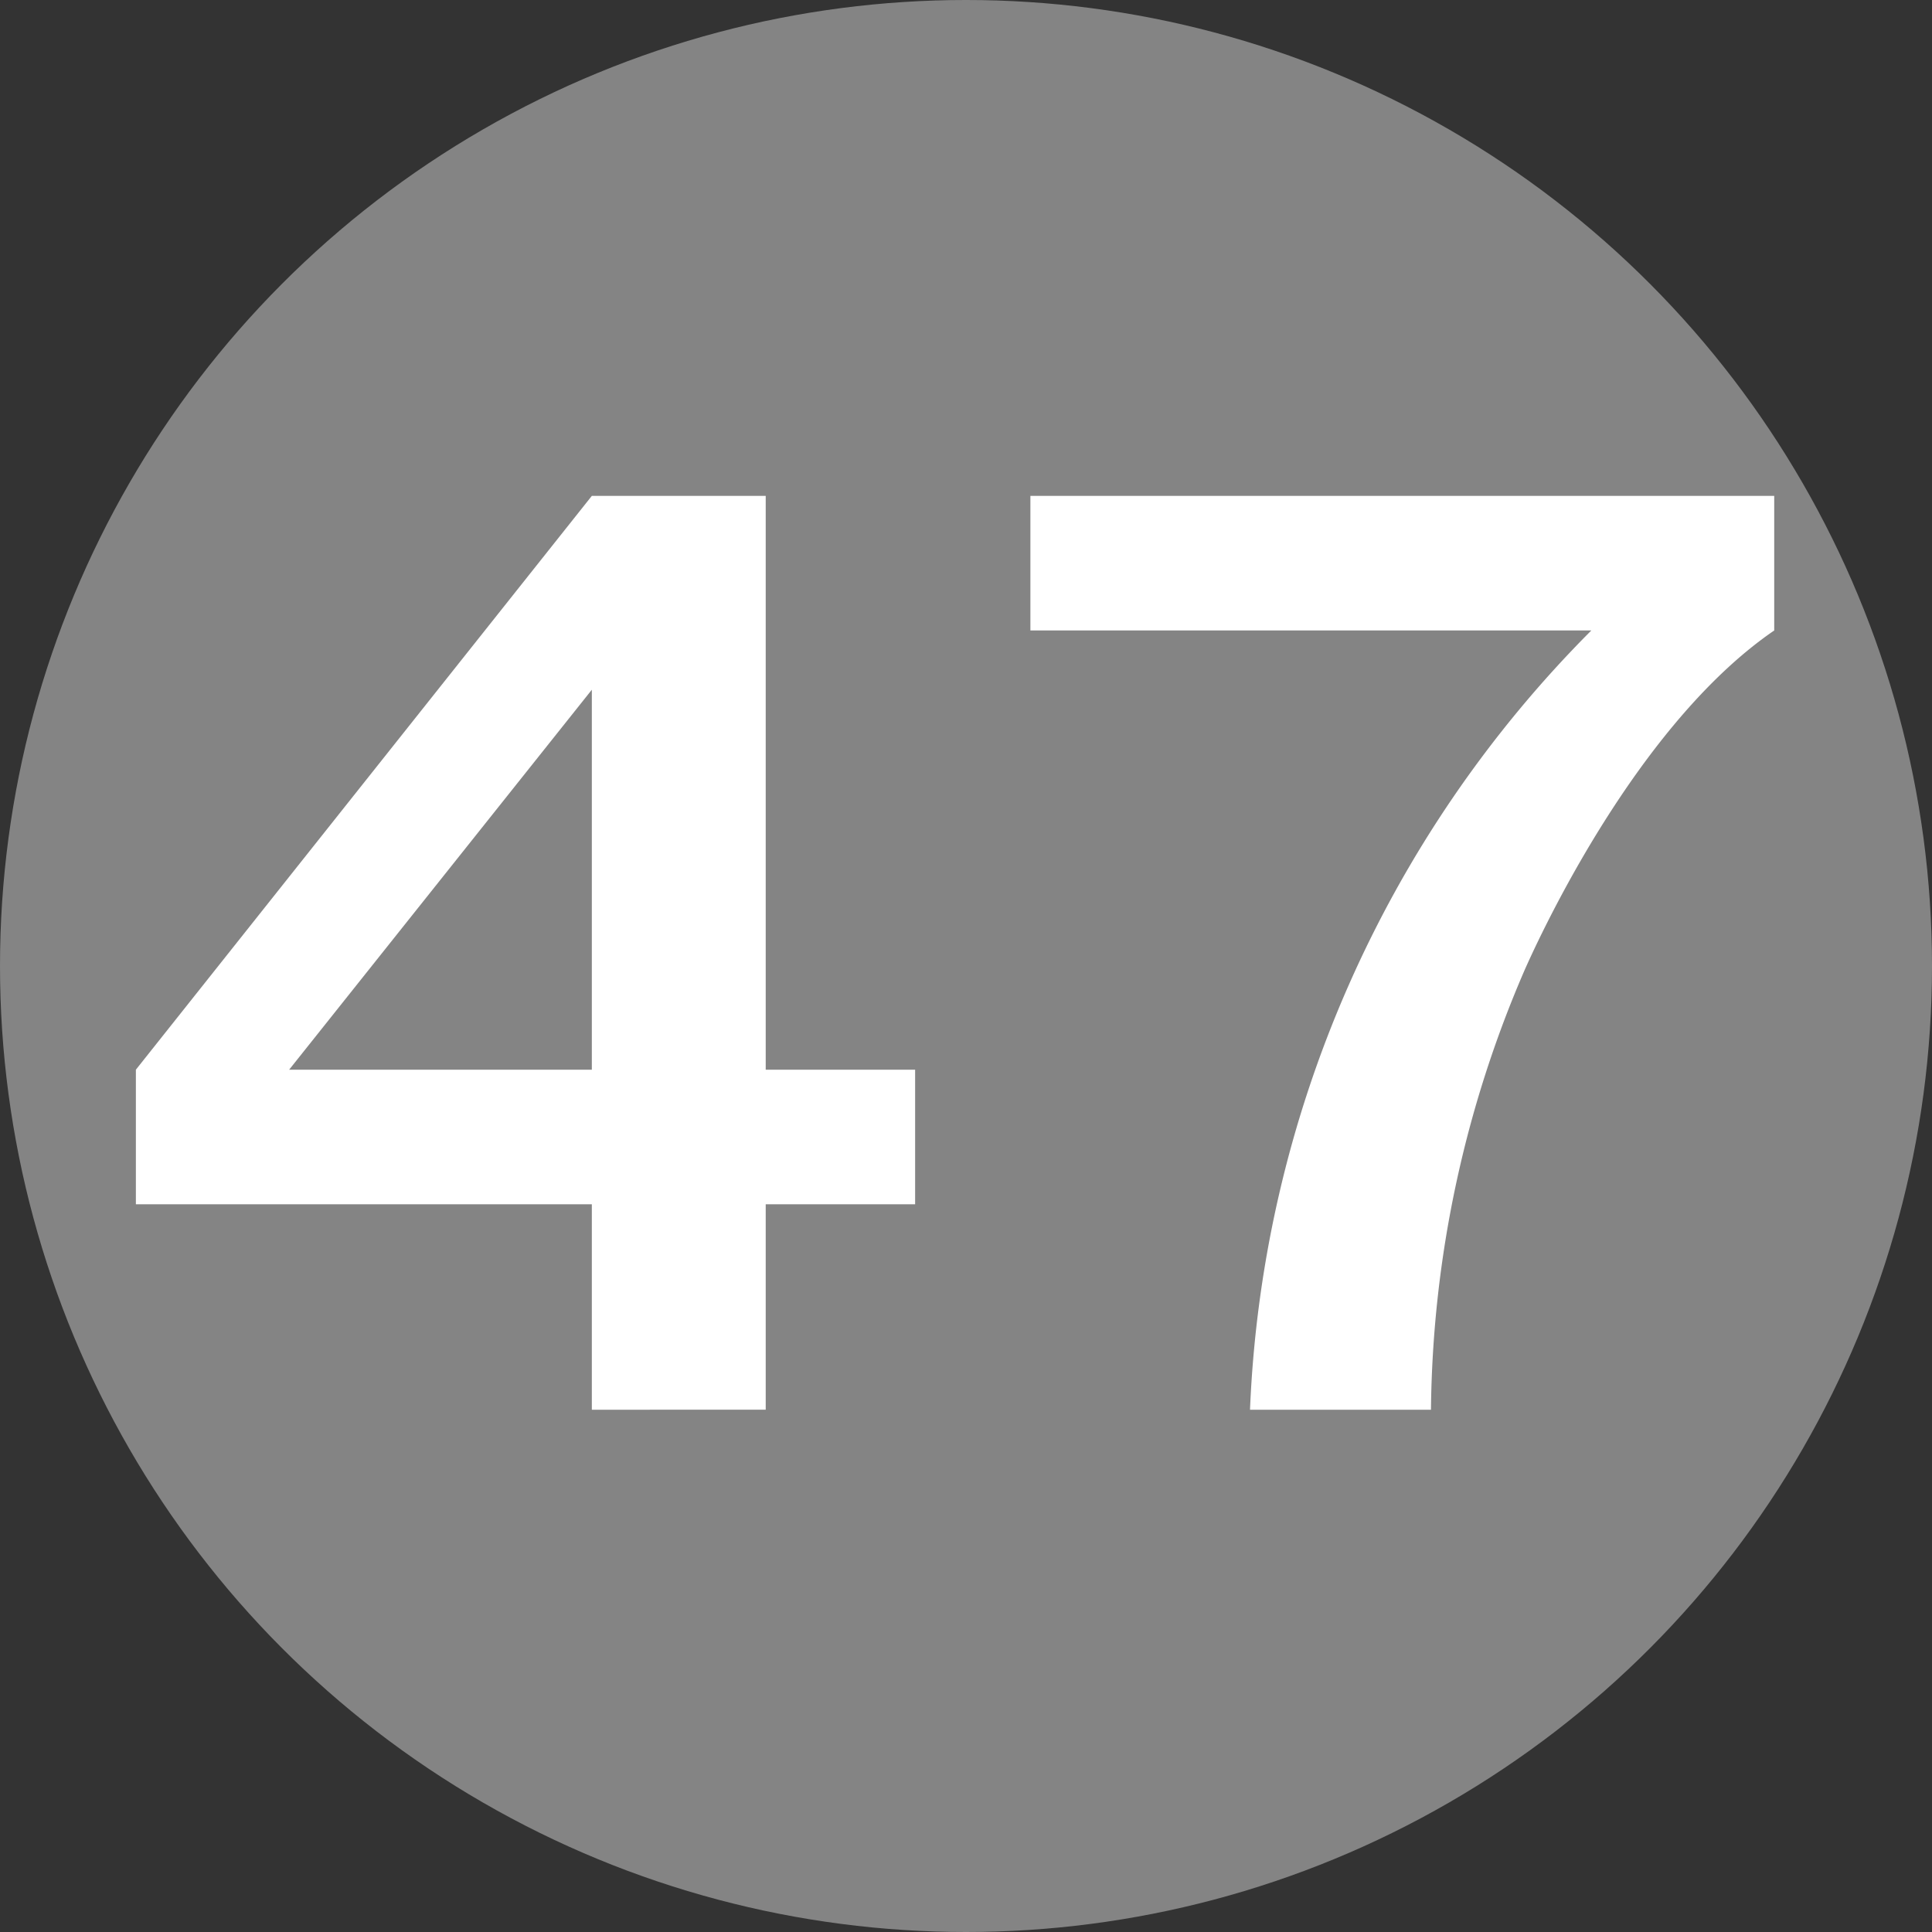
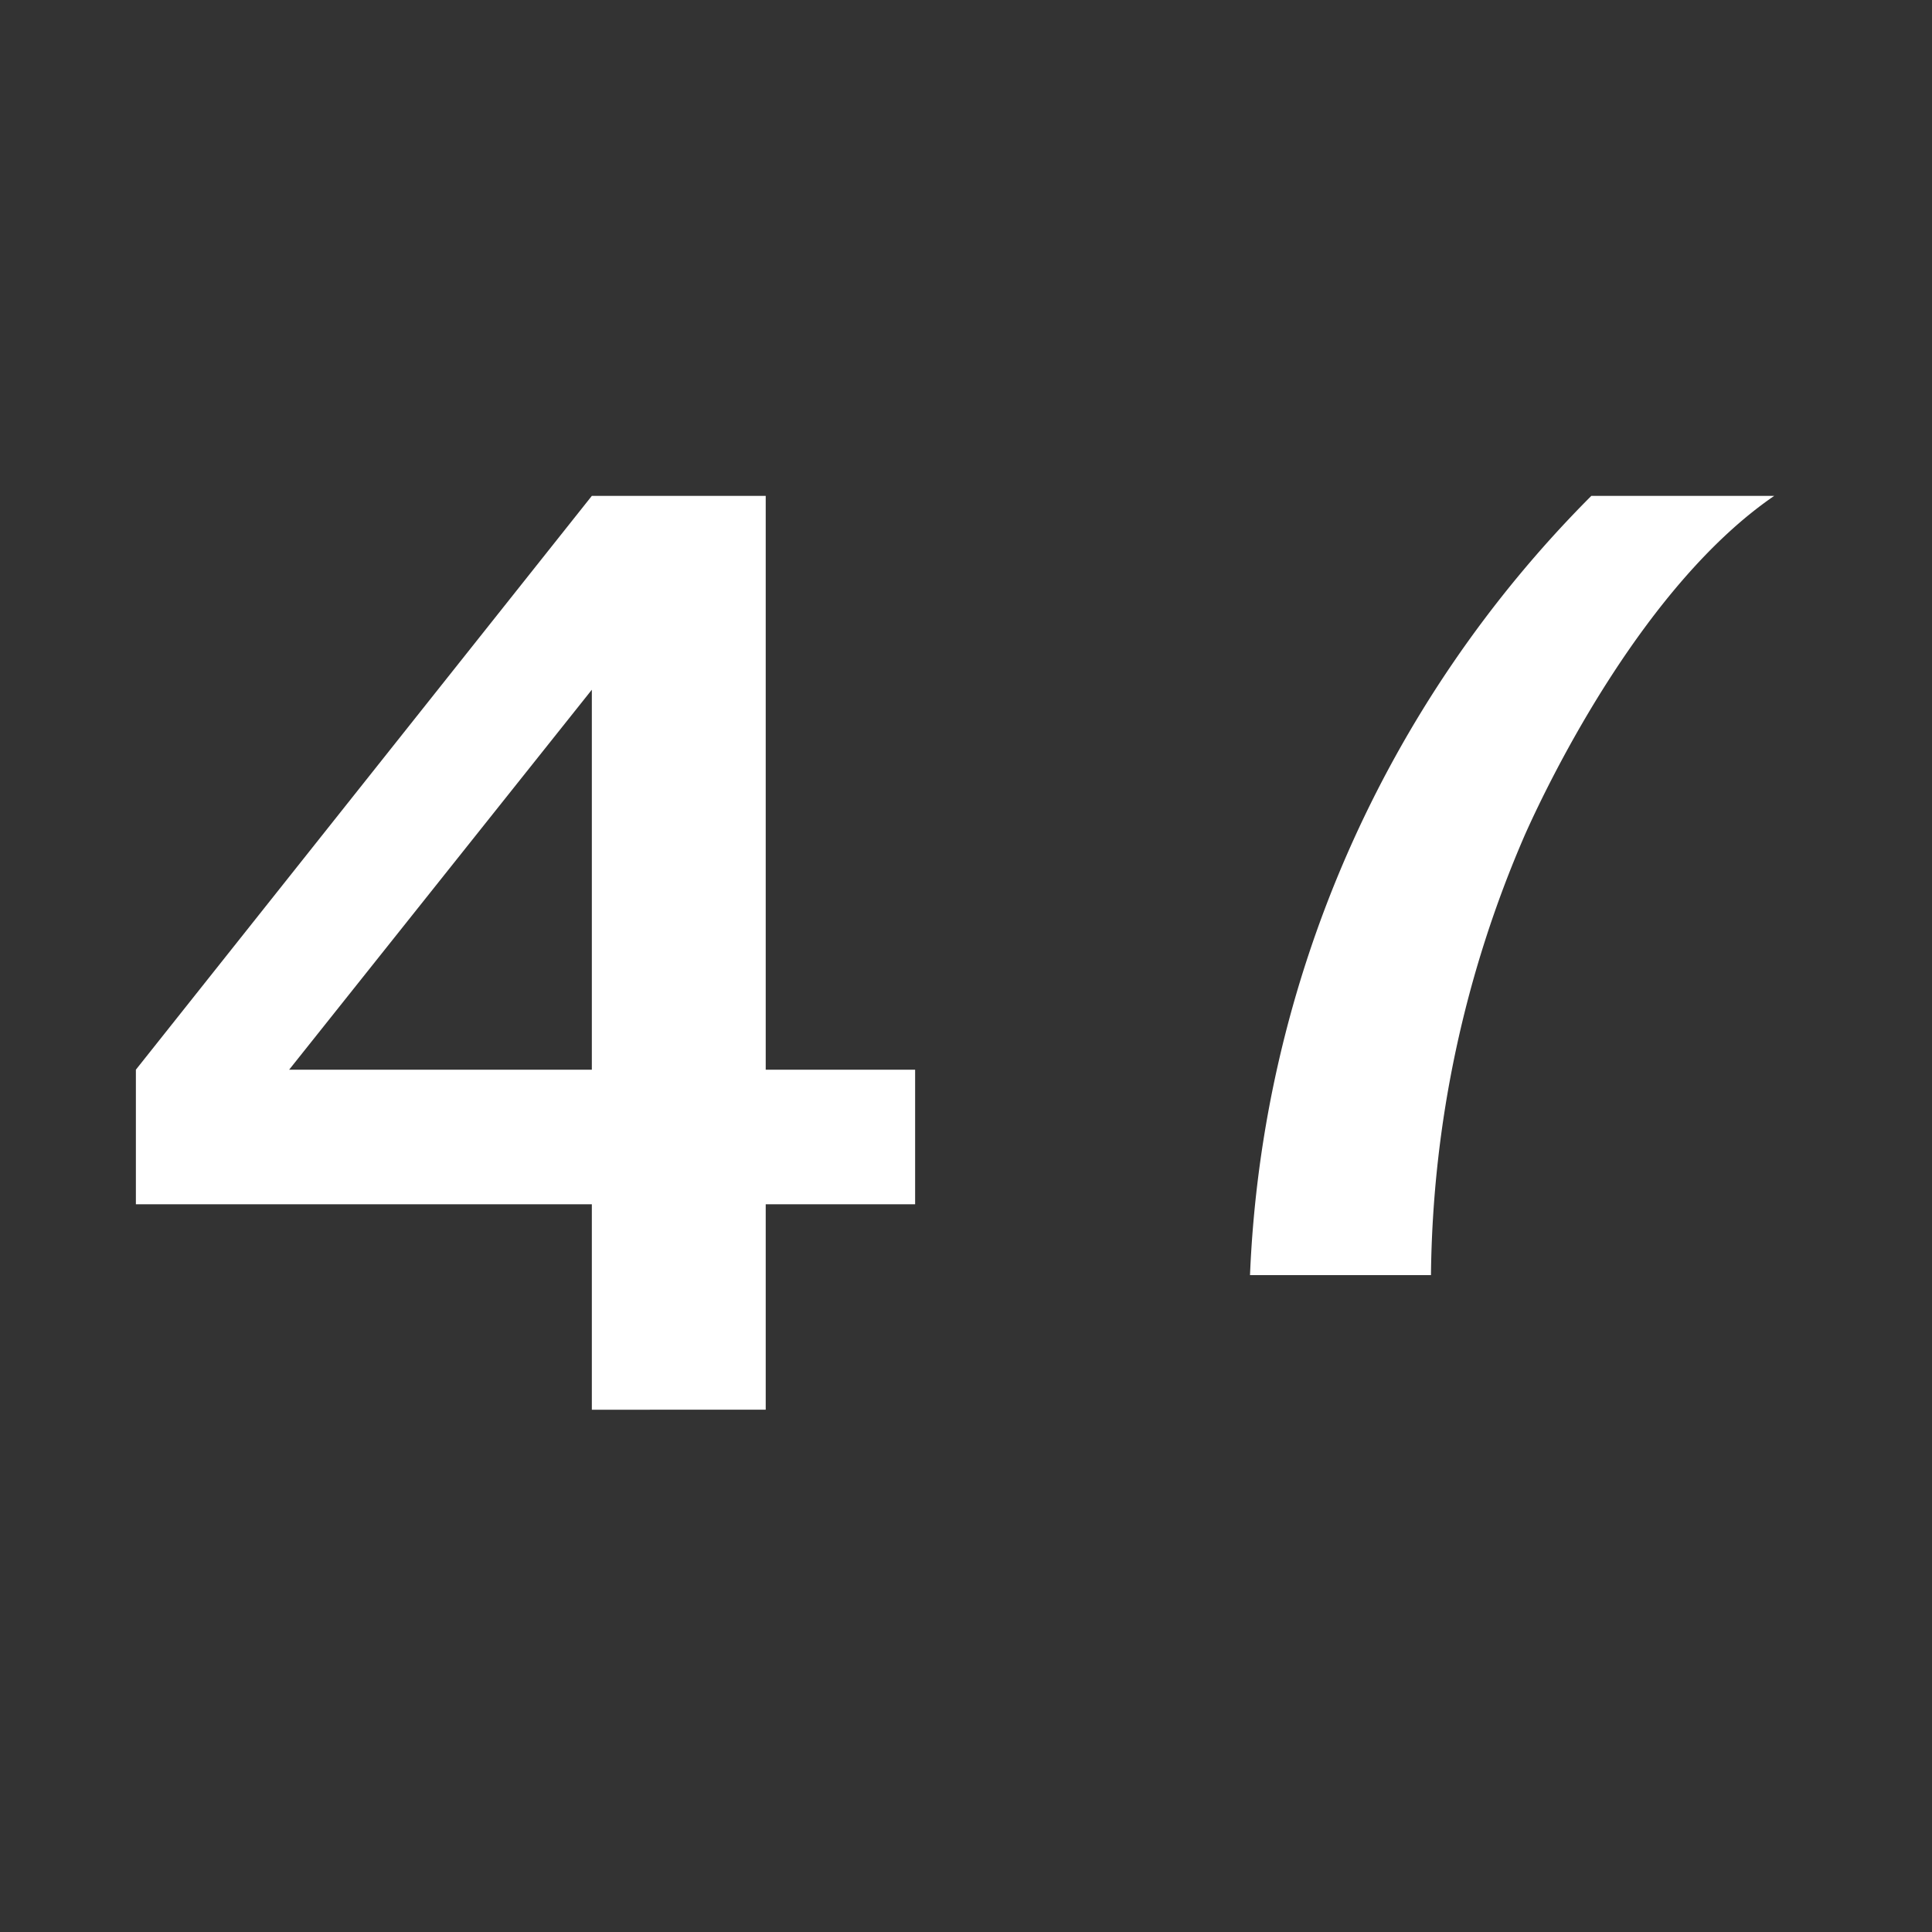
<svg xmlns="http://www.w3.org/2000/svg" id="レイヤー_1" data-name="レイヤー 1" width="30" height="30" viewBox="0 0 30 30">
  <rect x="0" y="0" width="30" height="30" fill="#333333" stroke="none" />
  <defs>
    <style>.cls-1{fill:#848484;}.cls-2{fill:#fff;}</style>
  </defs>
-   <circle class="cls-1" cx="15" cy="15" r="15" />
  <path class="cls-2" d="M11.89,16.61h2.32V18.7H11.89v3.19H9.19V18.7H2.11V16.61L9.19,7.7h2.7Zm-2.7,0v-5.9l-4.7,5.9Z" />
-   <path class="cls-2" d="M27.55,7.7V9.79c-2,1.37-3.46,4.34-3.87,5.26a17.6,17.6,0,0,0-1.46,6.84H19.41a18.19,18.19,0,0,1,5.3-12.1H16V7.7Z" />
+   <path class="cls-2" d="M27.55,7.7c-2,1.37-3.46,4.34-3.87,5.26a17.6,17.6,0,0,0-1.46,6.84H19.41a18.19,18.19,0,0,1,5.3-12.1H16V7.7Z" />
</svg>